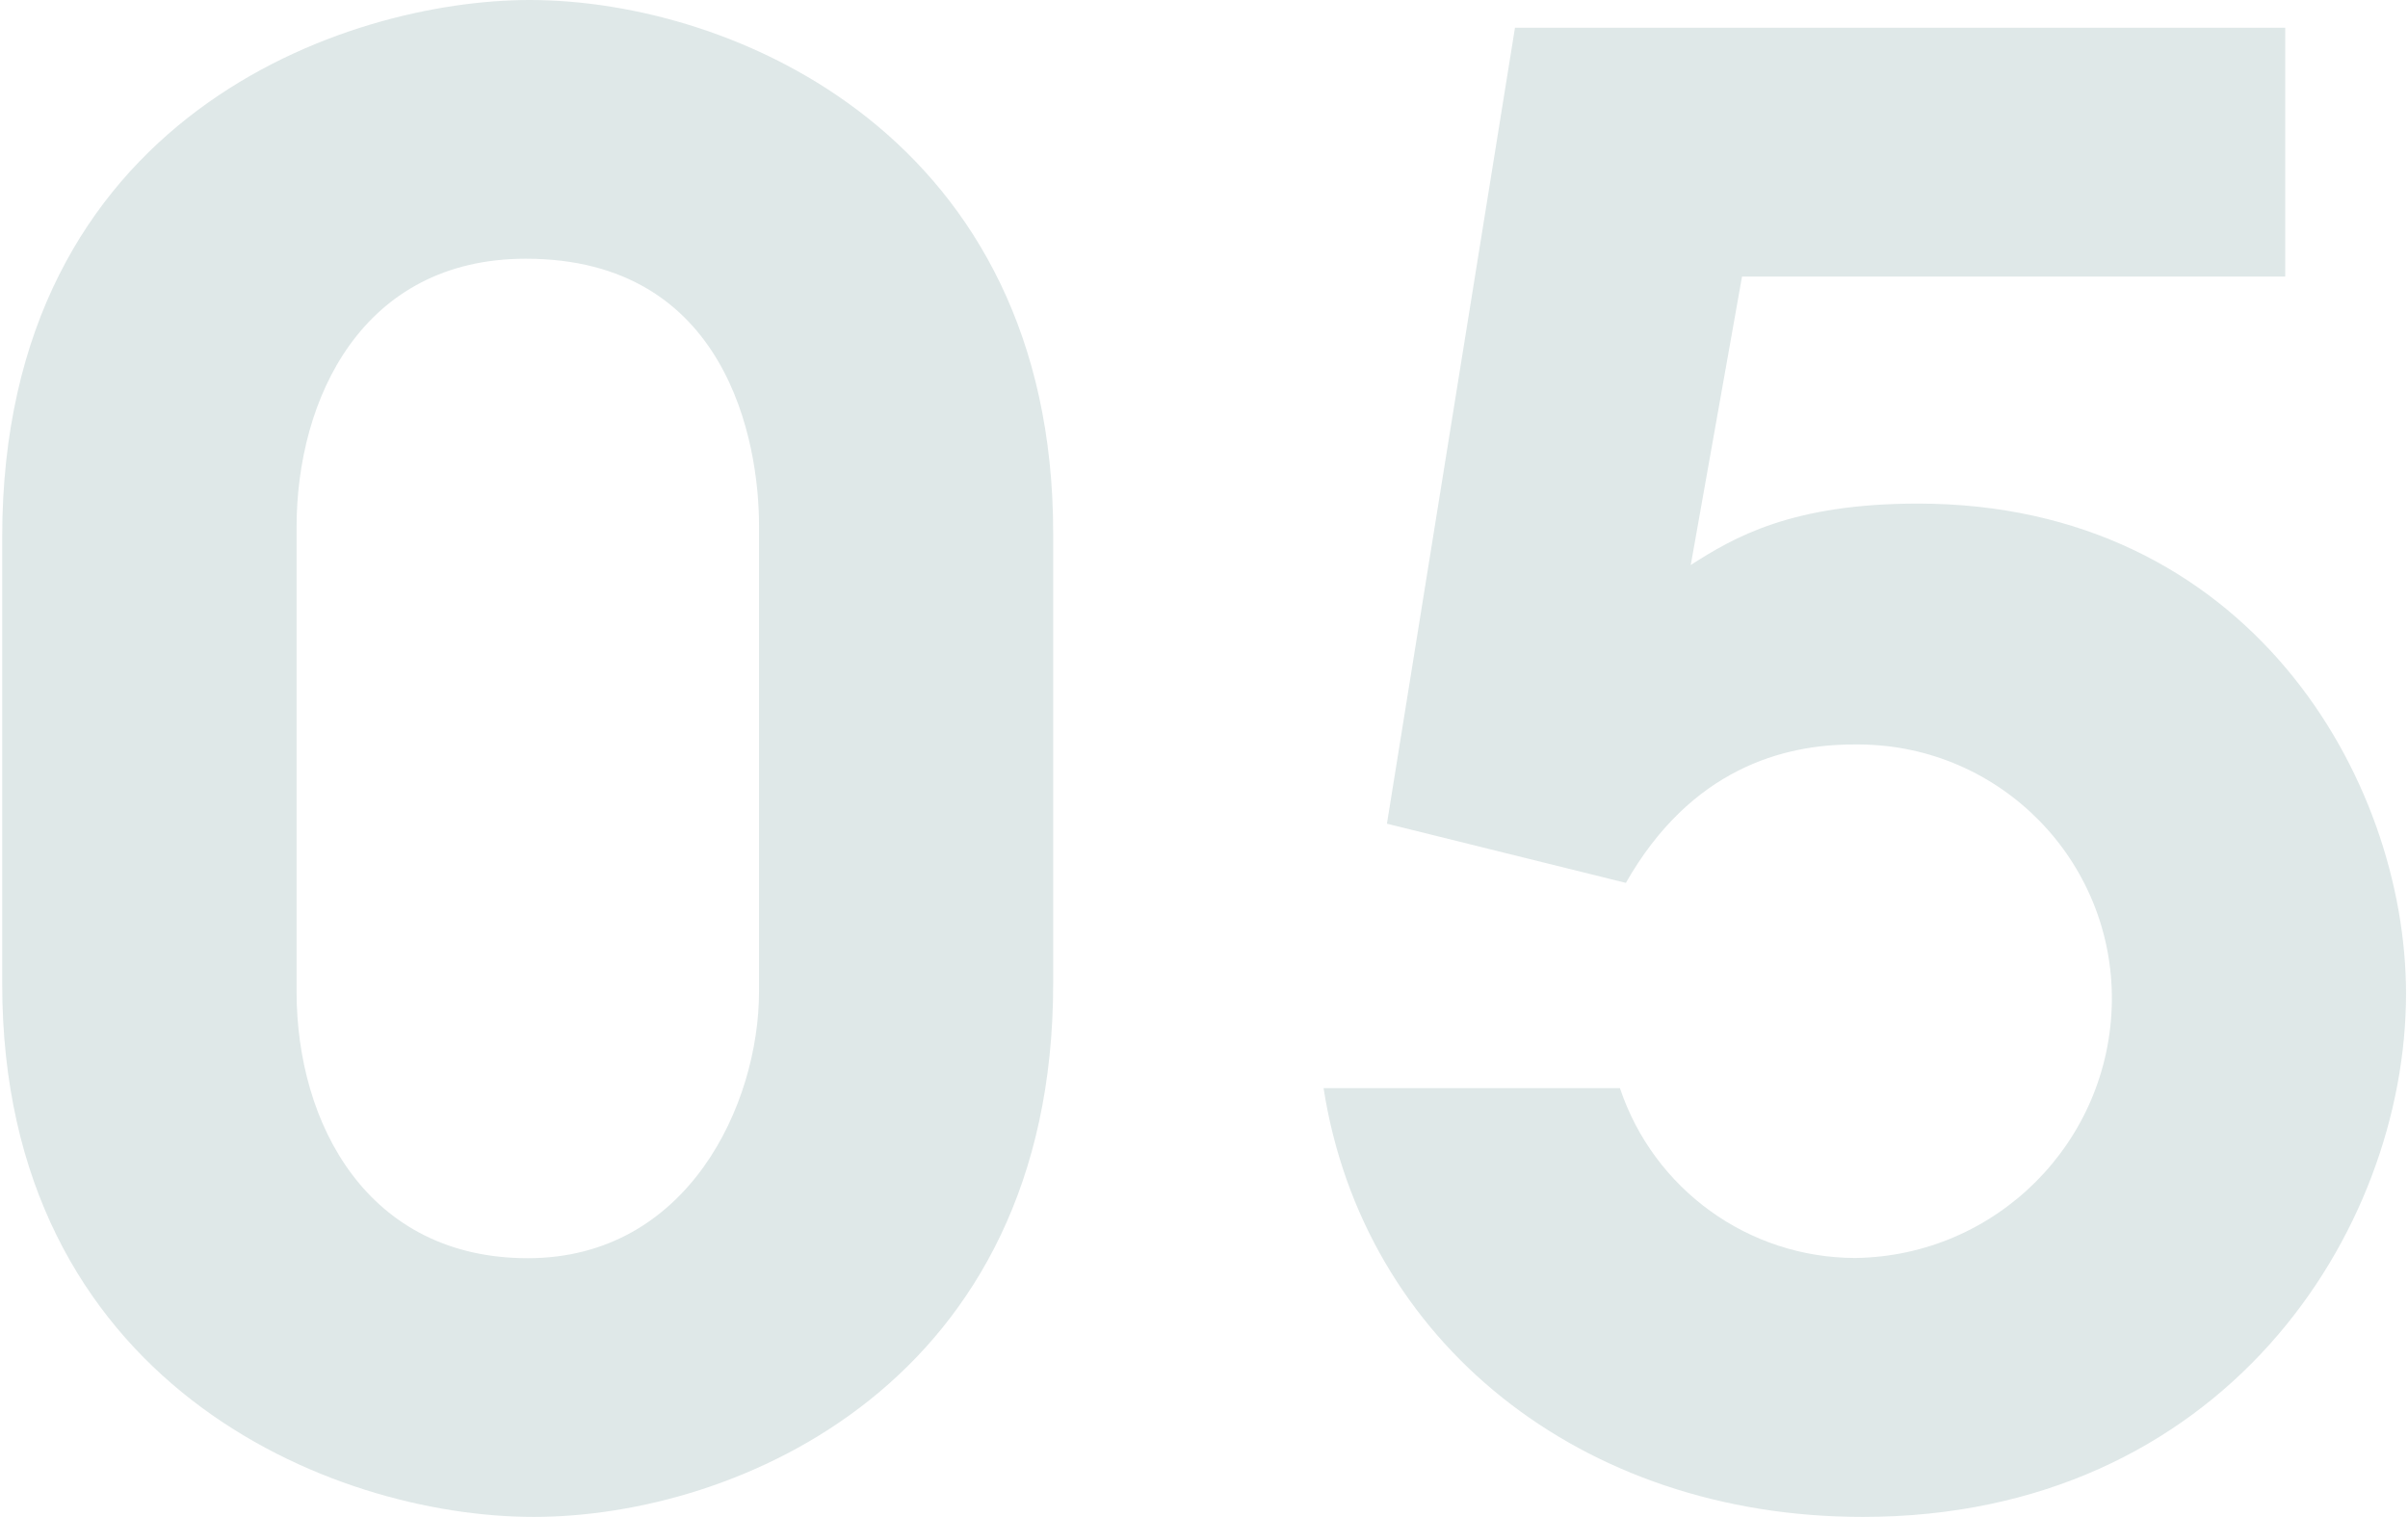
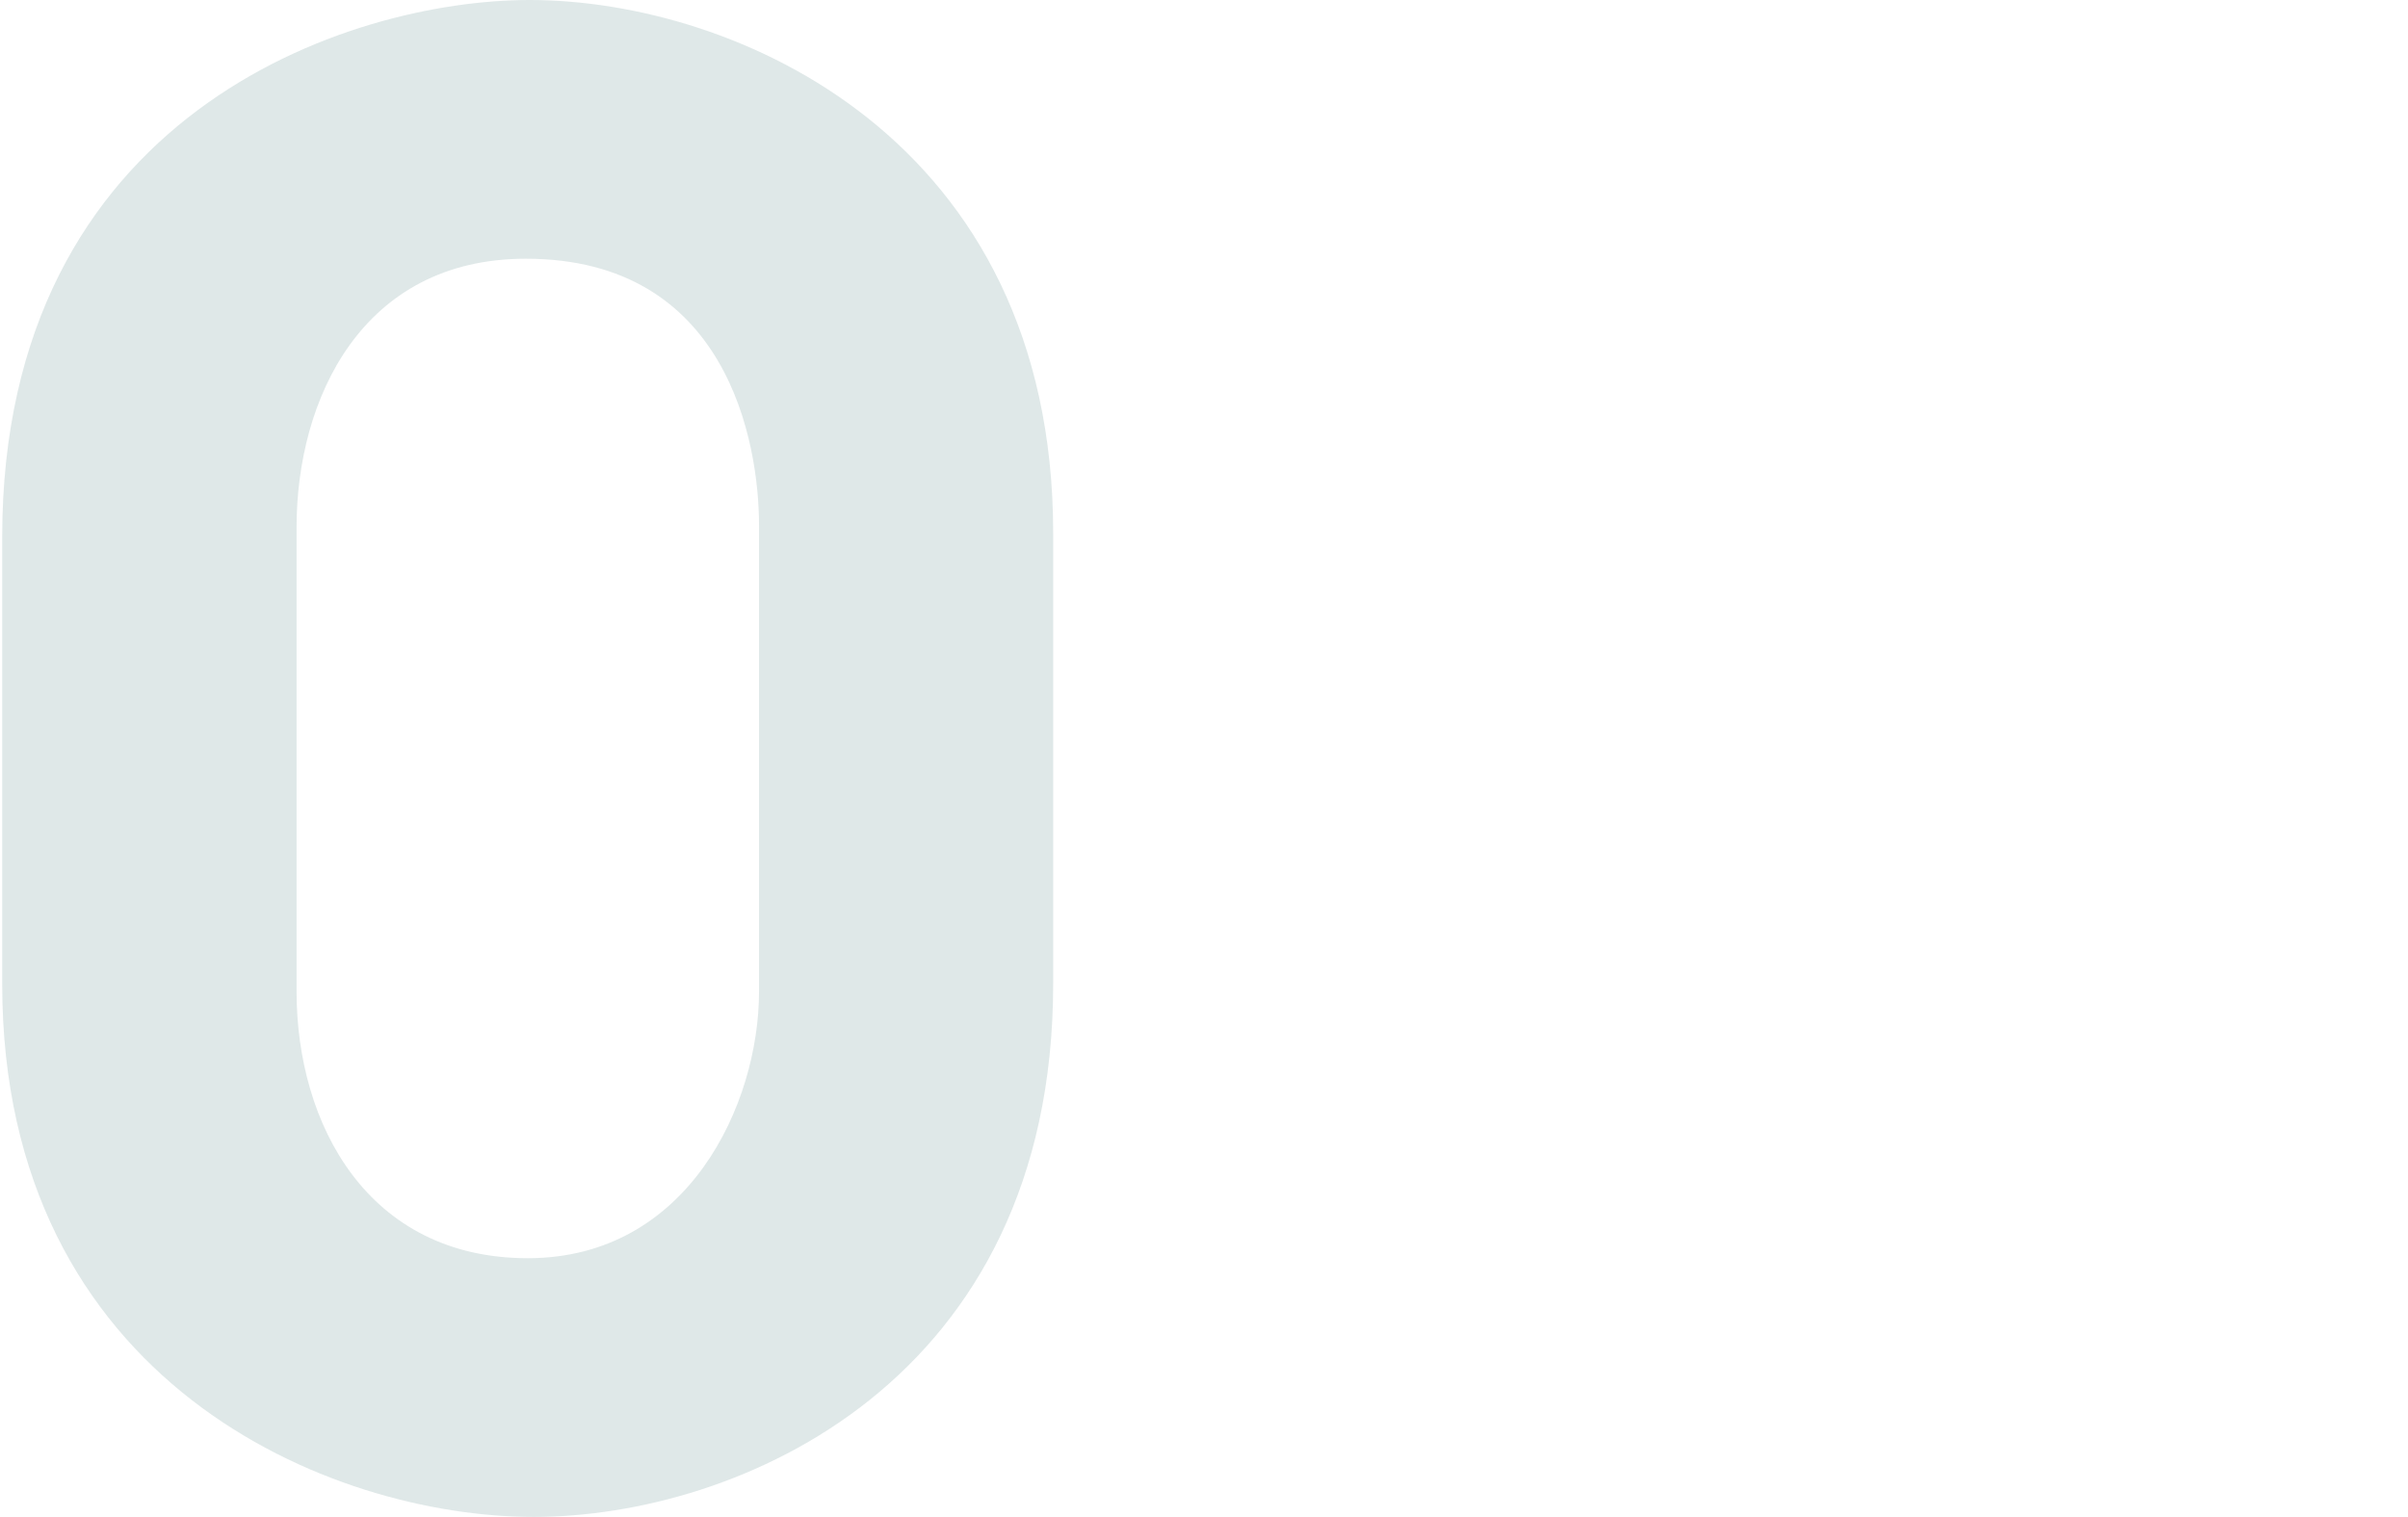
<svg xmlns="http://www.w3.org/2000/svg" id="_レイヤー_1" data-name="レイヤー 1" width="109.45" height="68.96" viewBox="0 0 109.45 68.96">
  <defs>
    <style>
      .cls-1 {
        fill: #dfe8e8;
        stroke-width: 0px;
      }
    </style>
  </defs>
  <g id="_グループ_857" data-name="グループ 857">
    <path id="_パス_58" data-name="パス 58" class="cls-1" d="M.1,24.42C.1,5.21,15.81,0,24.07,0,33.41,0,47.87,6.29,47.87,24.24v20.47c0,18.14-14.37,24.24-23.61,24.24S.1,62.86.1,44.72v-20.29ZM13.48,45.07c0,6.02,3.23,12.12,10.51,12.12s10.51-7,10.51-12.12v-21.19c0-3.77-1.44-12.12-10.6-12.12-7.45,0-10.42,6.38-10.42,12.21v21.1Z" />
-     <path id="_パス_59" data-name="パス 59" class="cls-1" d="M103.87,1.26v11.31h-24.69l-2.33,13.11c1.97-1.26,4.58-2.79,10.33-2.79,14.99,0,22.18,12.48,22.18,22.27,0,10.86-8.35,23.79-24.69,23.79-12.84,0-22.72-7.99-24.51-19.49h13.47c1.54,4.6,5.84,7.71,10.69,7.72,6.41-.08,11.59-5.26,11.67-11.67.07-6.38-5.05-11.61-11.43-11.67-.11,0-.22,0-.33,0-3.14,0-7.36,1.08-10.33,6.29l-10.86-2.69L68.86,1.26h35.01Z" />
  </g>
</svg>